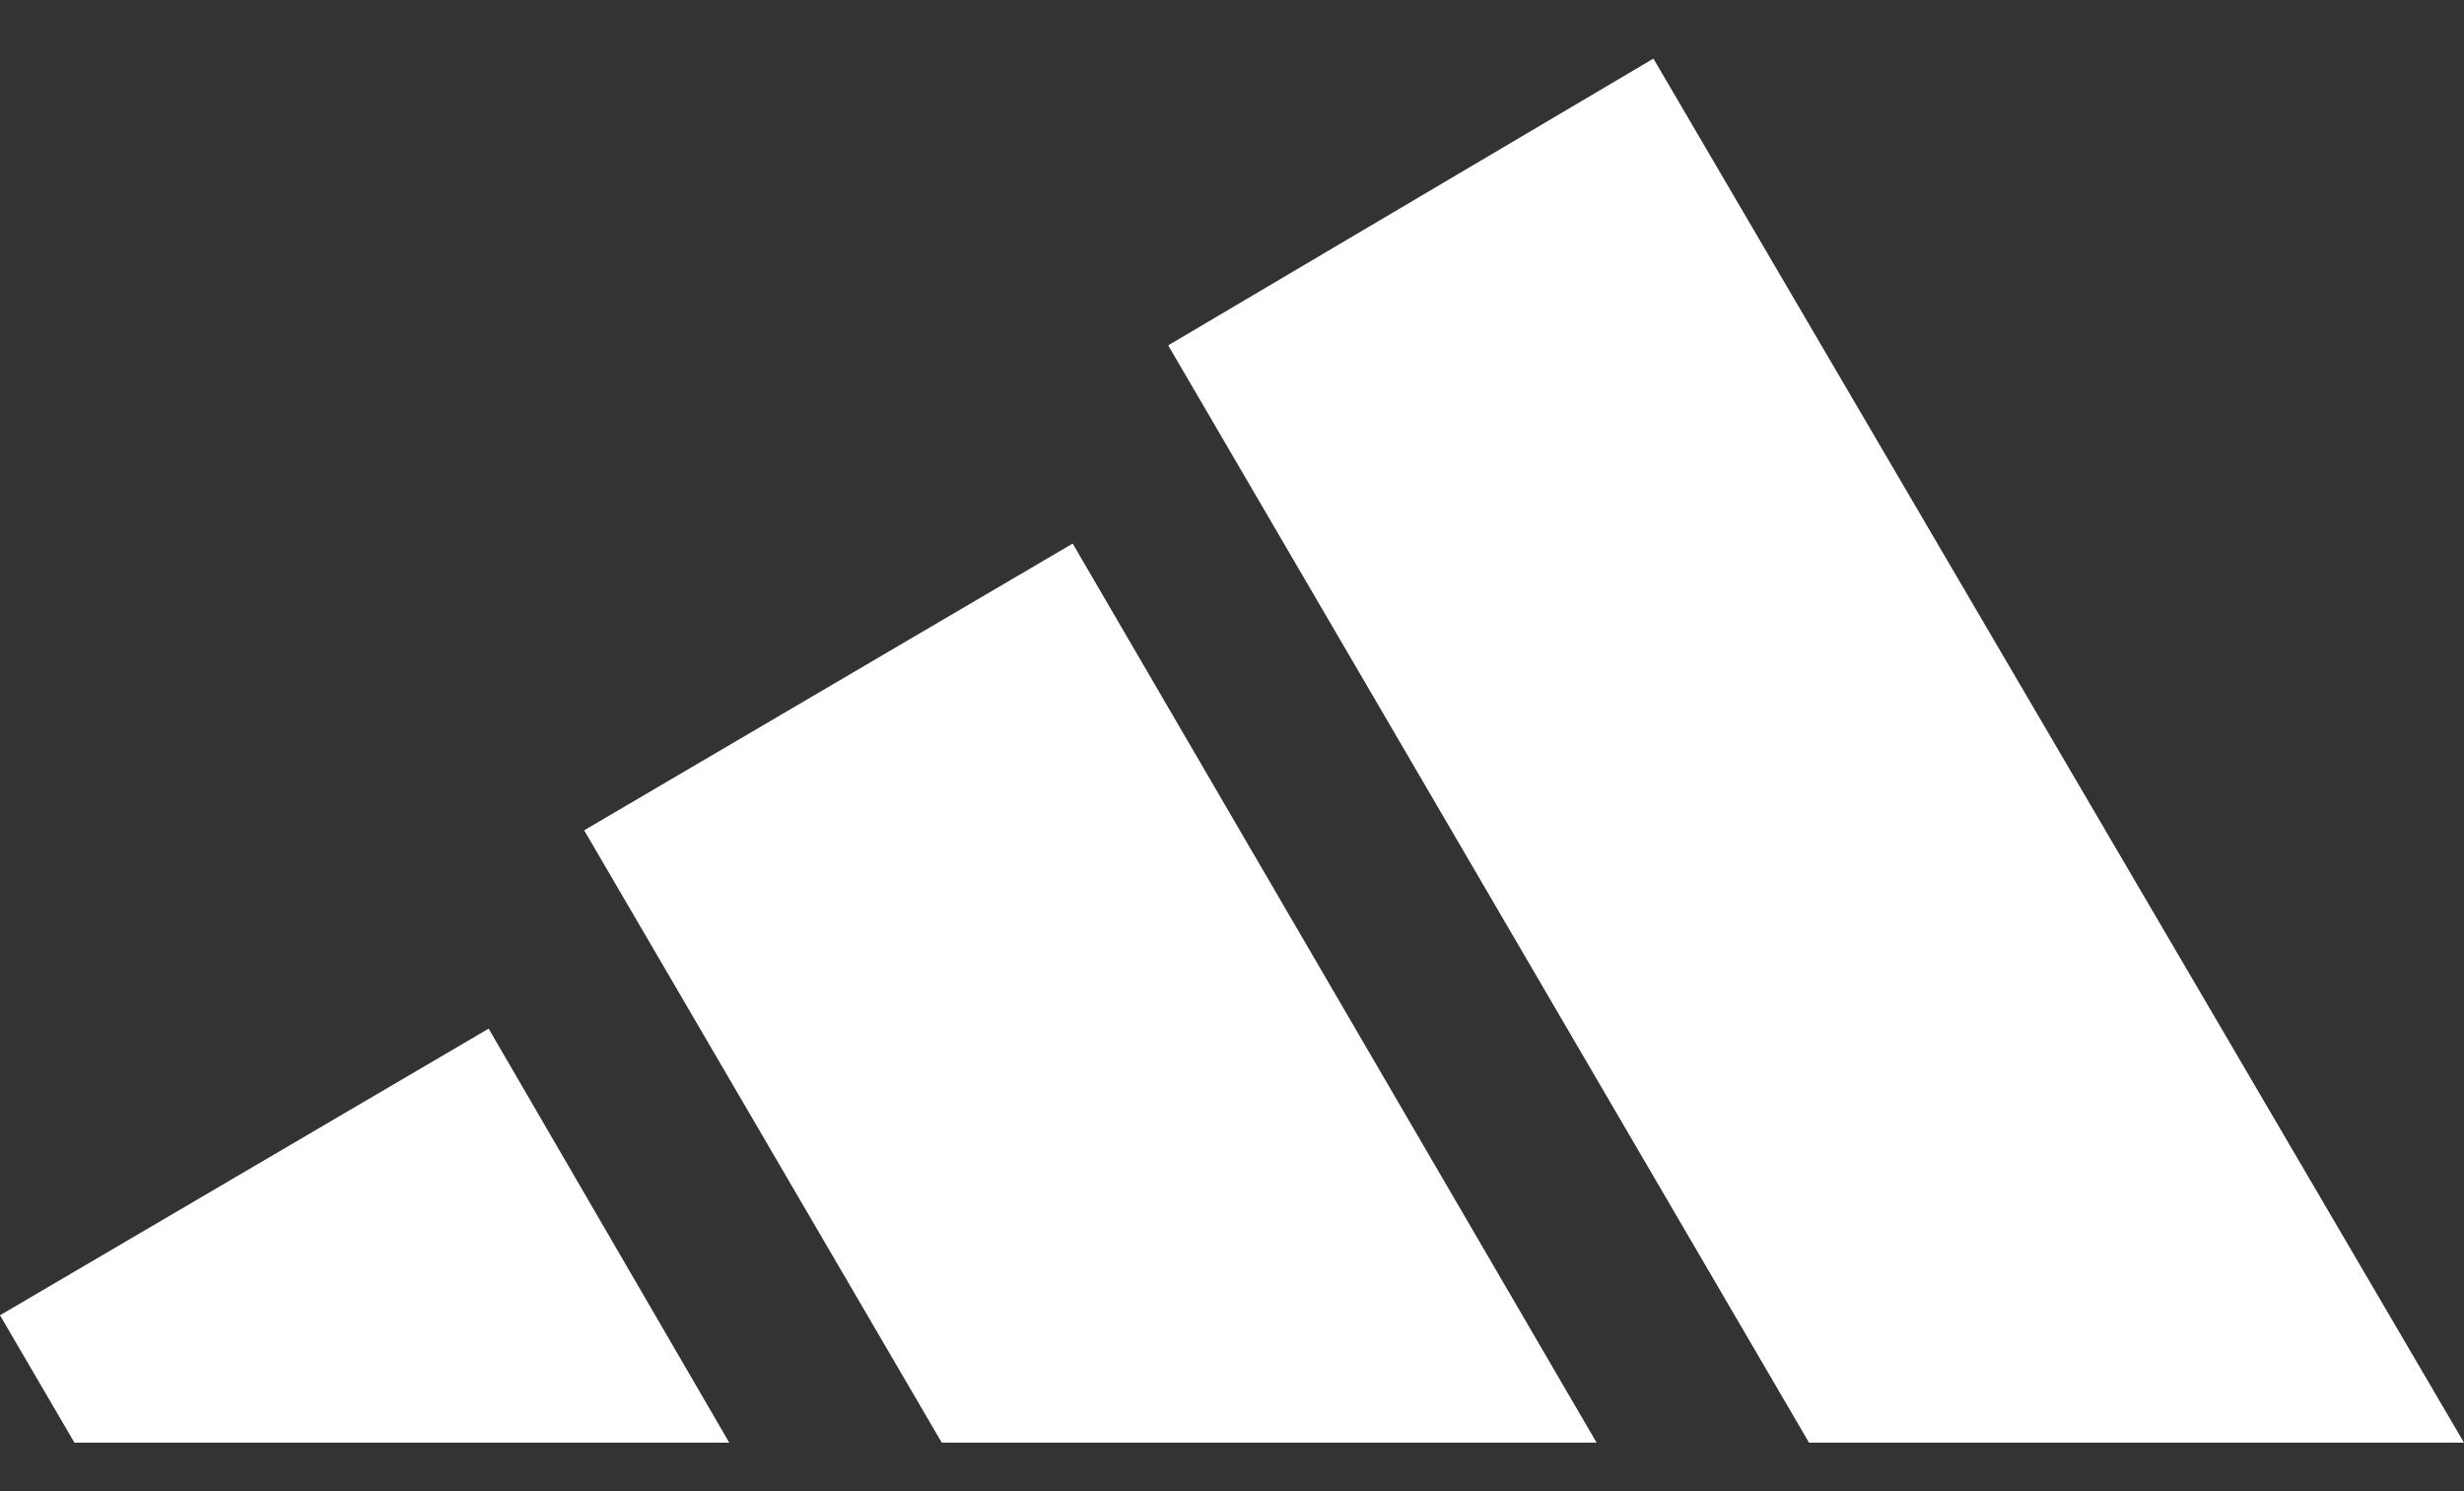
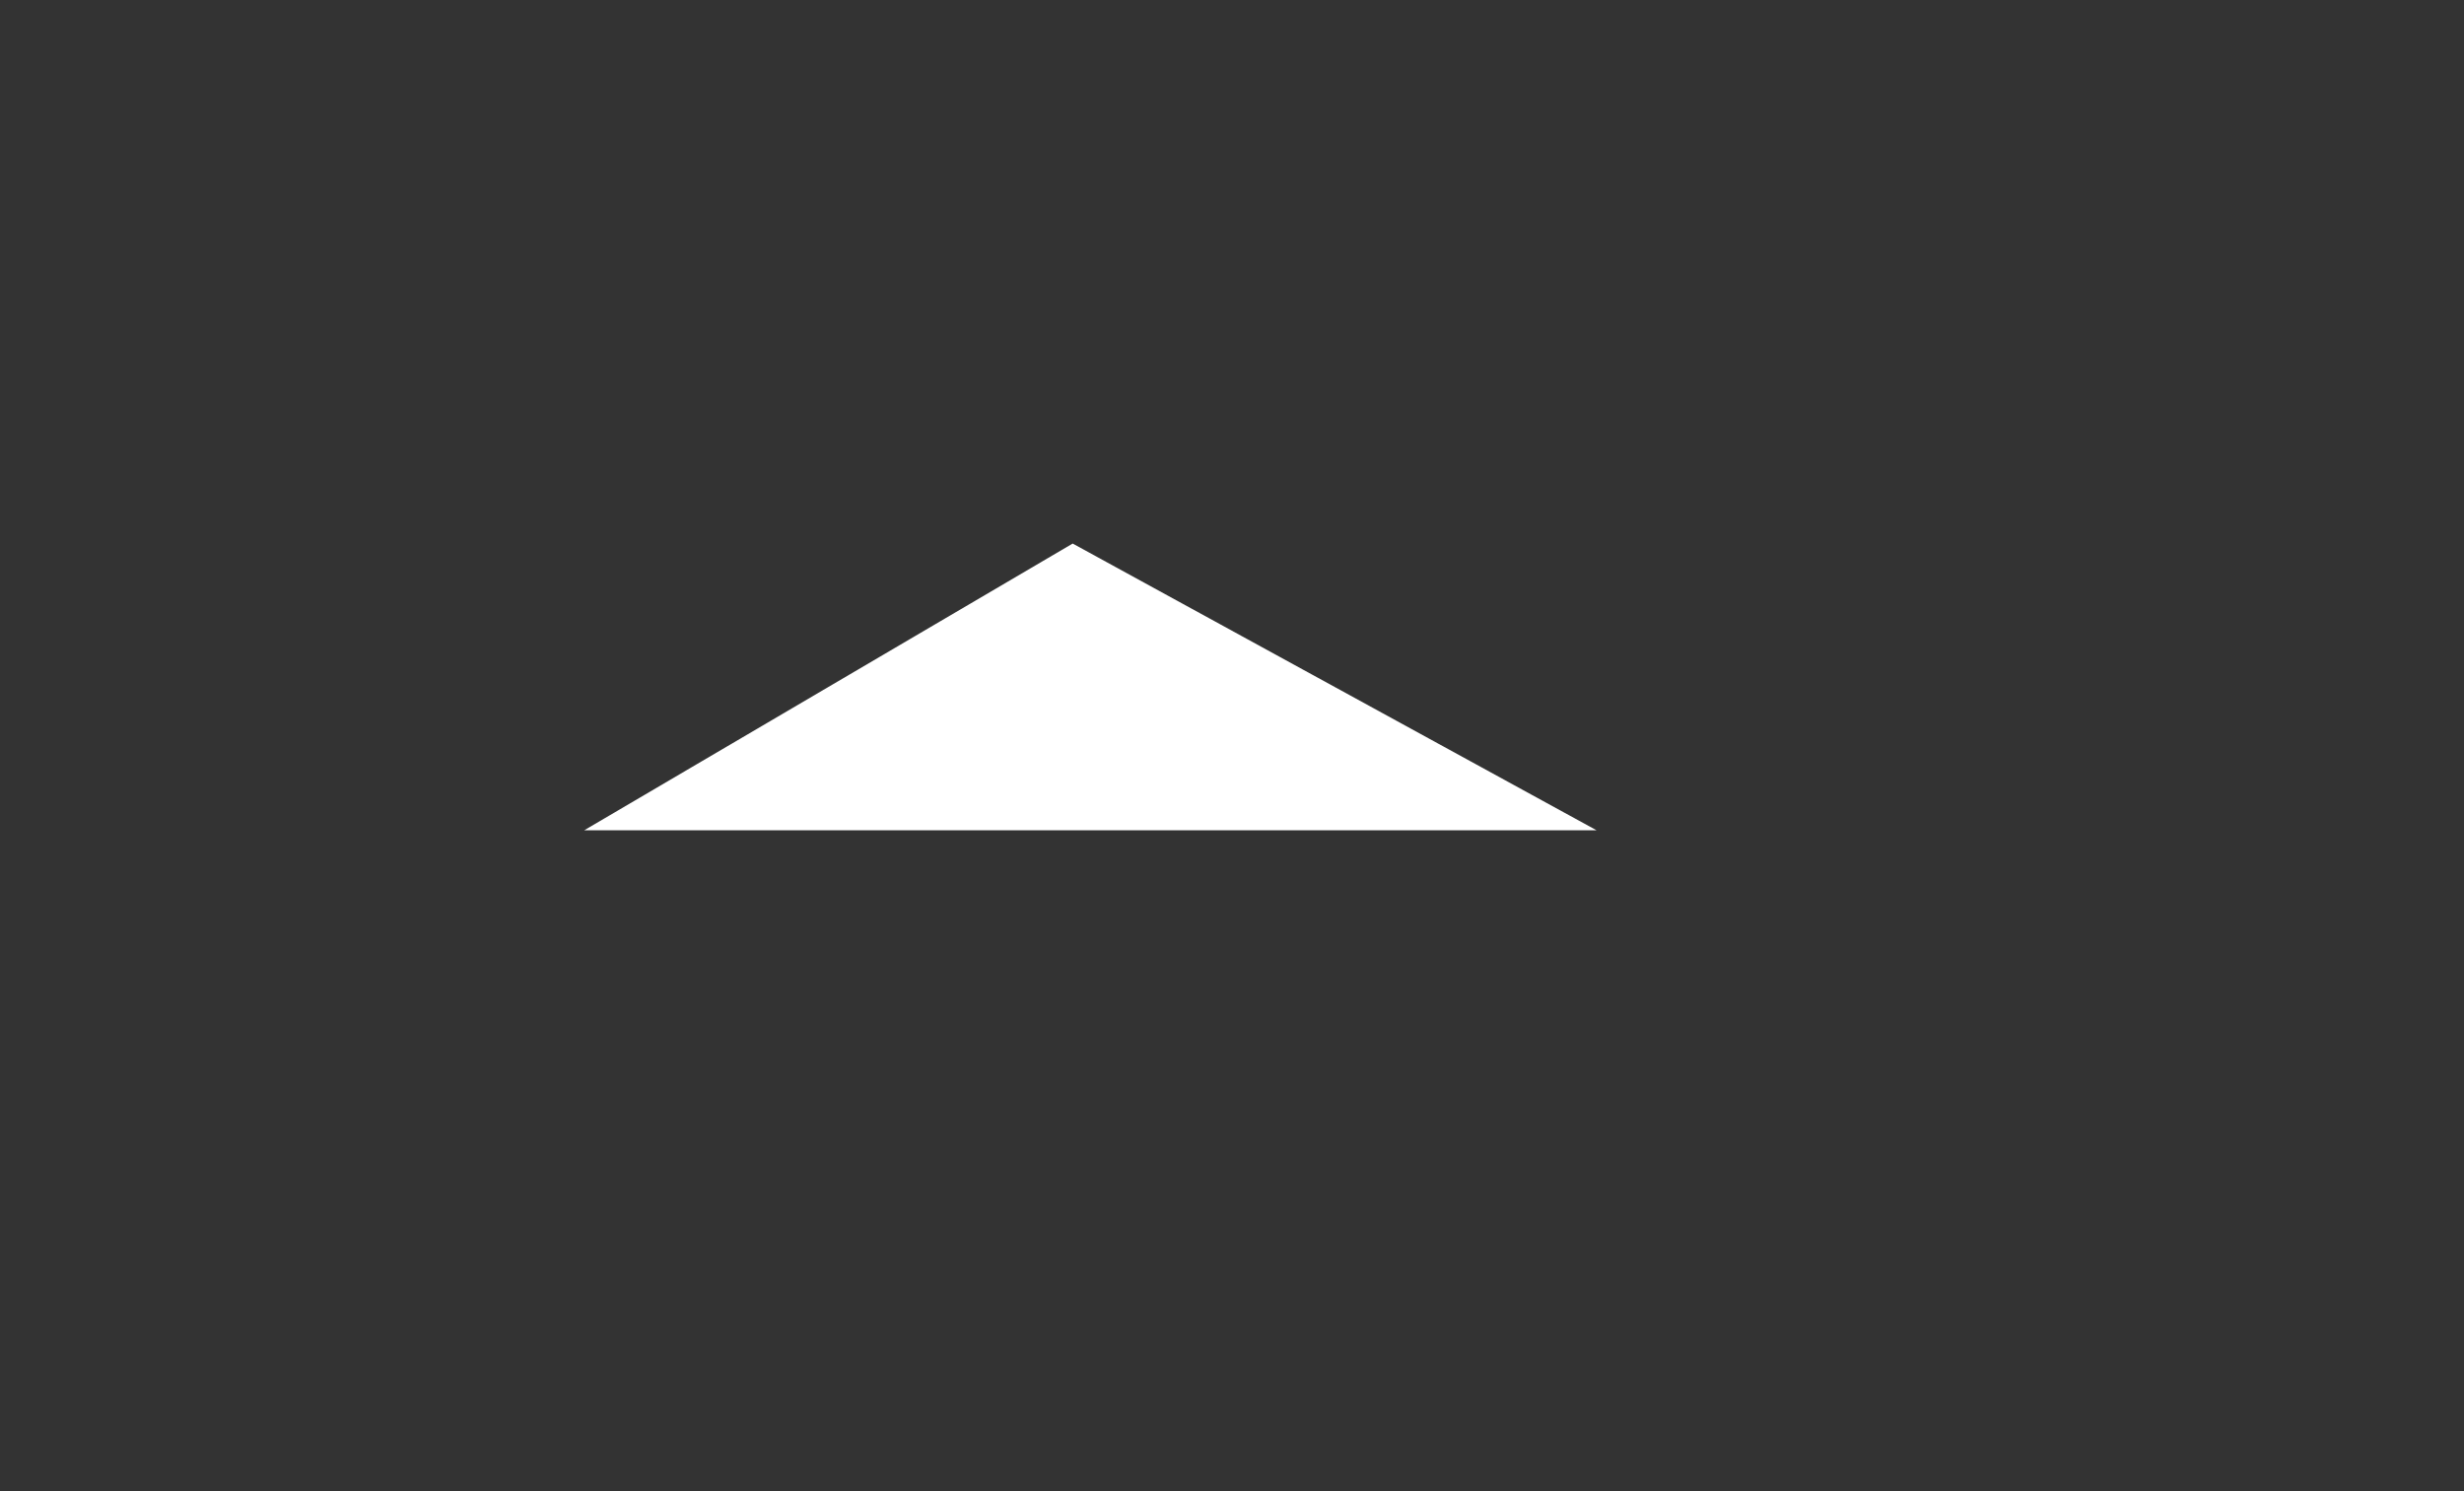
<svg xmlns="http://www.w3.org/2000/svg" width="38" height="23" viewBox="0 0 38 23" fill="none">
  <rect x="0" y="0" width="38" height="23" fill="#333333" stroke="none" />
-   <path d="M0 20.287L1.148 22.252H11.247L7.536 15.866L0 20.287Z" fill="white" />
-   <path d="M9.009 12.807L14.524 22.252H24.623L16.543 8.384L9.009 12.807Z" fill="white" />
-   <path d="M25.499 0.904L18.016 5.327L27.899 22.252H38L25.499 0.904Z" fill="white" />
+   <path d="M9.009 12.807H24.623L16.543 8.384L9.009 12.807Z" fill="white" />
</svg>